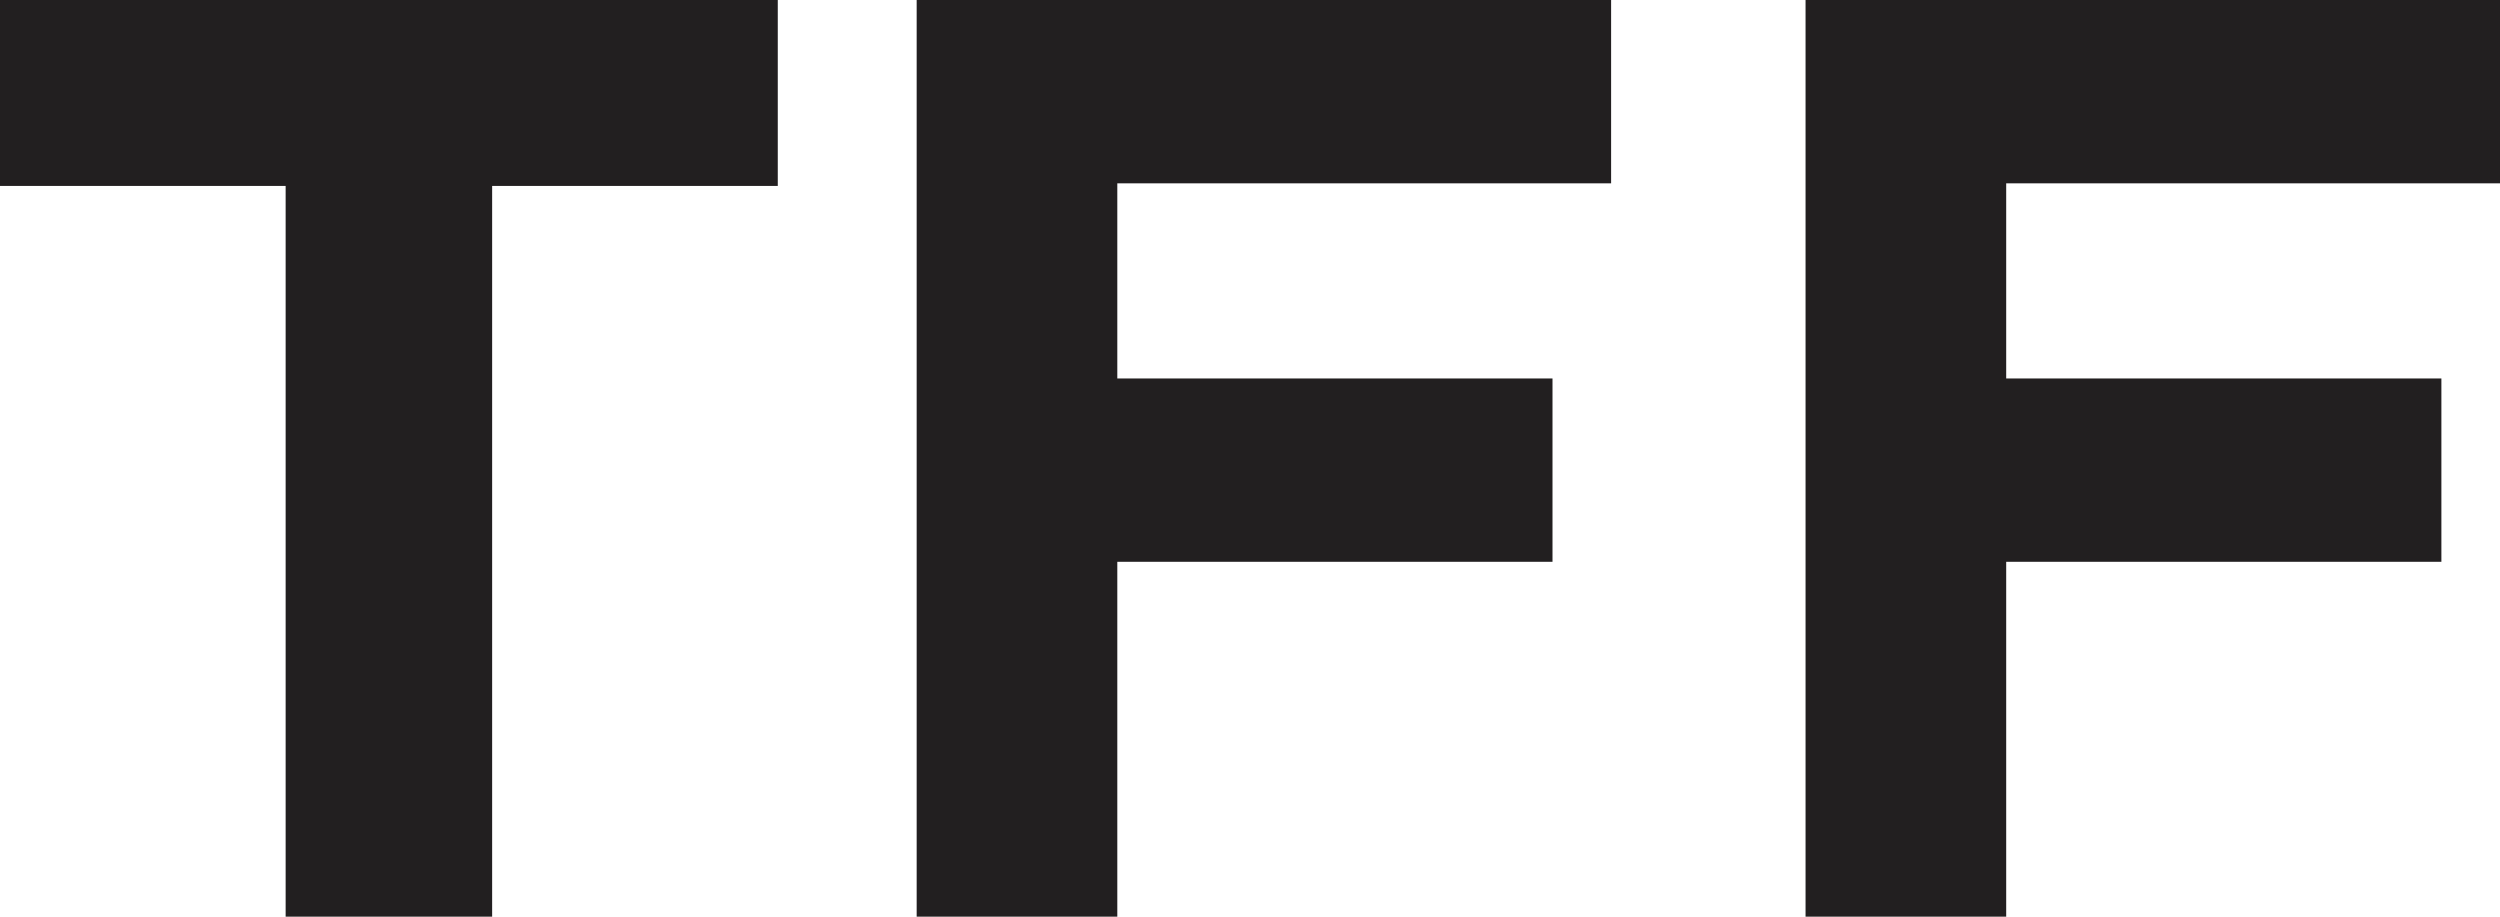
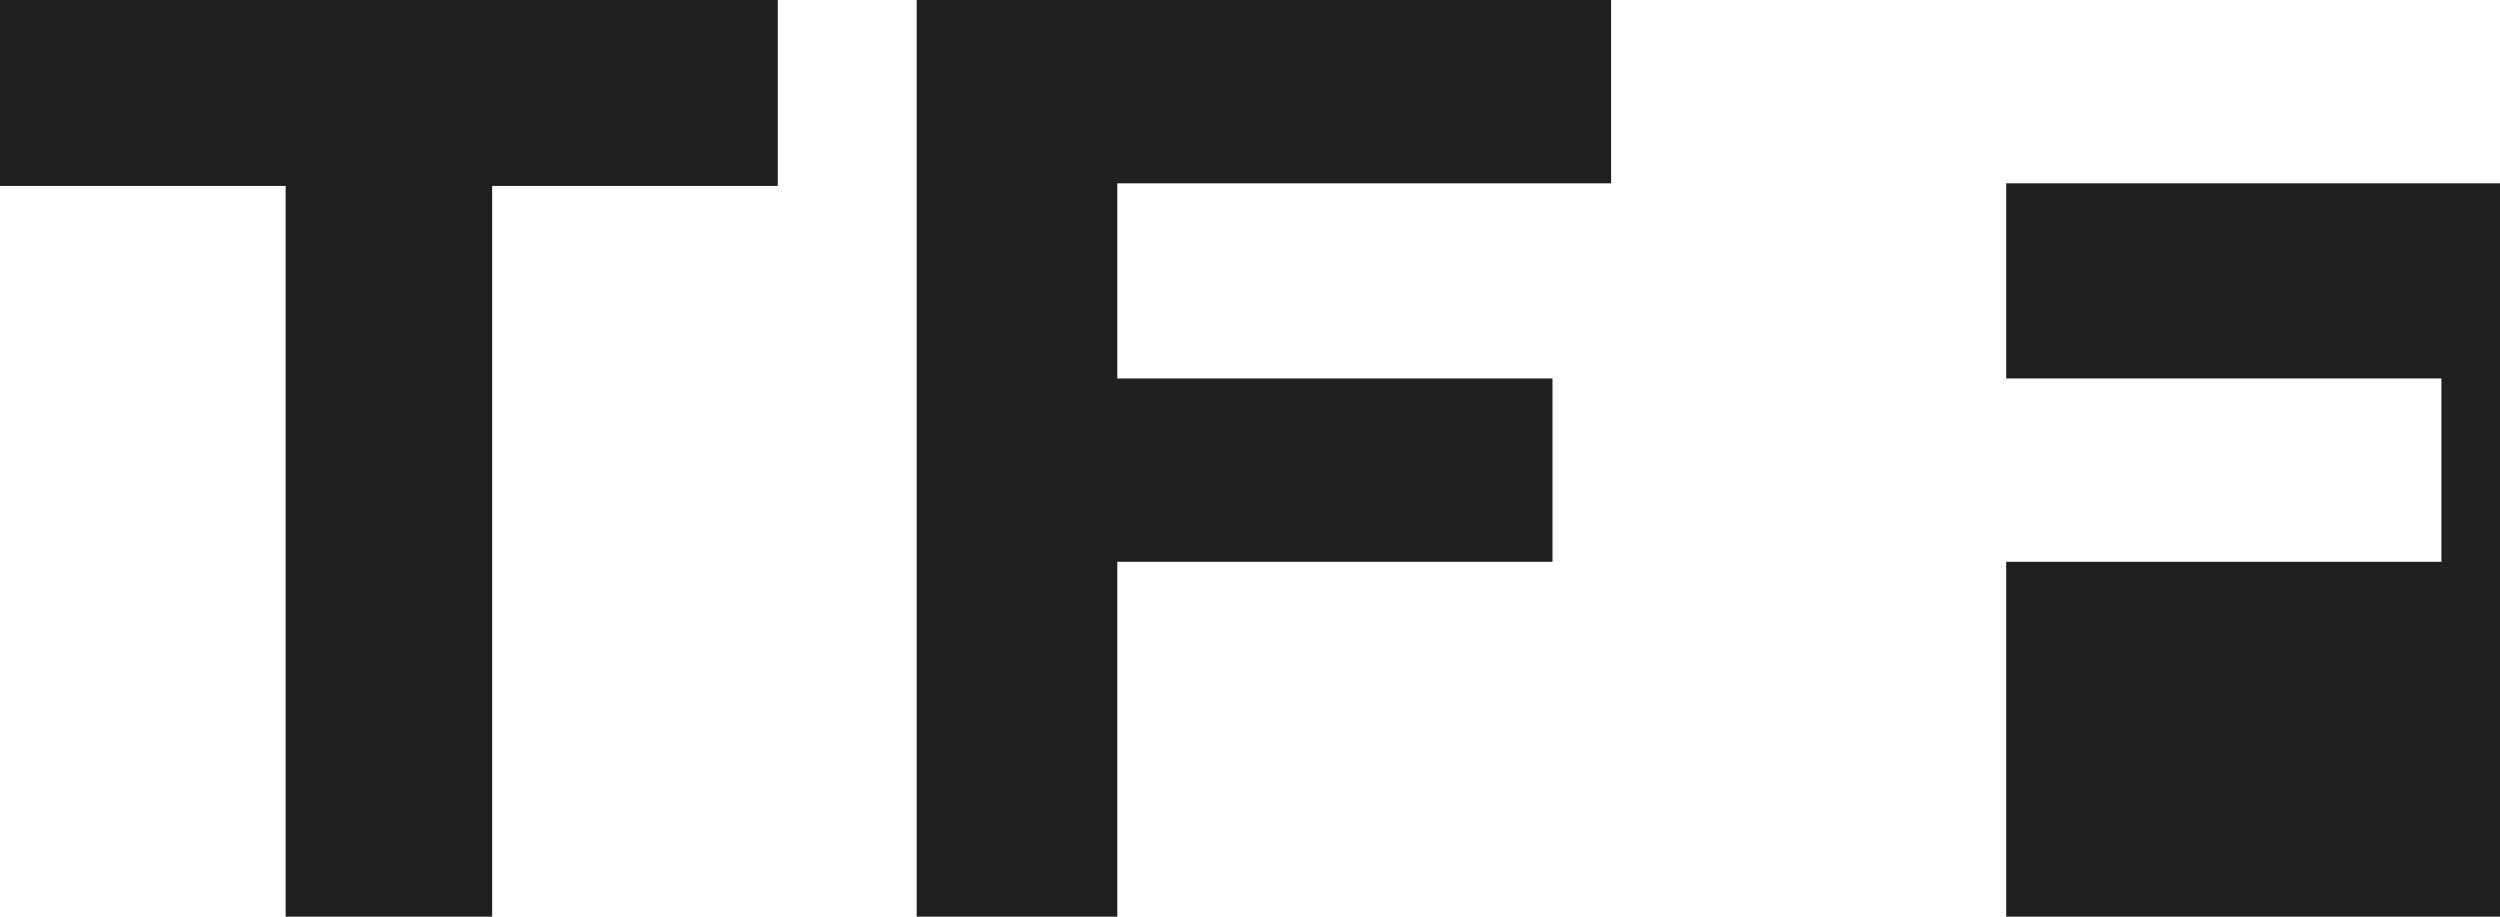
<svg xmlns="http://www.w3.org/2000/svg" width="90" height="33">
  <g fill="#221F20" fill-rule="evenodd">
-     <path d="M0 0v6.694h10.283V33h7.434V6.694H28V0zM58 6.6H40.223v7.025H55.89v6.6H40.223V33H33V0h25zM90 6.6H72.223v7.025H87.89v6.6H72.223V33H65V0h25z" />
+     <path d="M0 0v6.694h10.283V33h7.434V6.694H28V0zM58 6.6H40.223v7.025H55.89v6.6H40.223V33H33V0h25zM90 6.6H72.223v7.025H87.89v6.6H72.223V33H65h25z" />
  </g>
</svg>